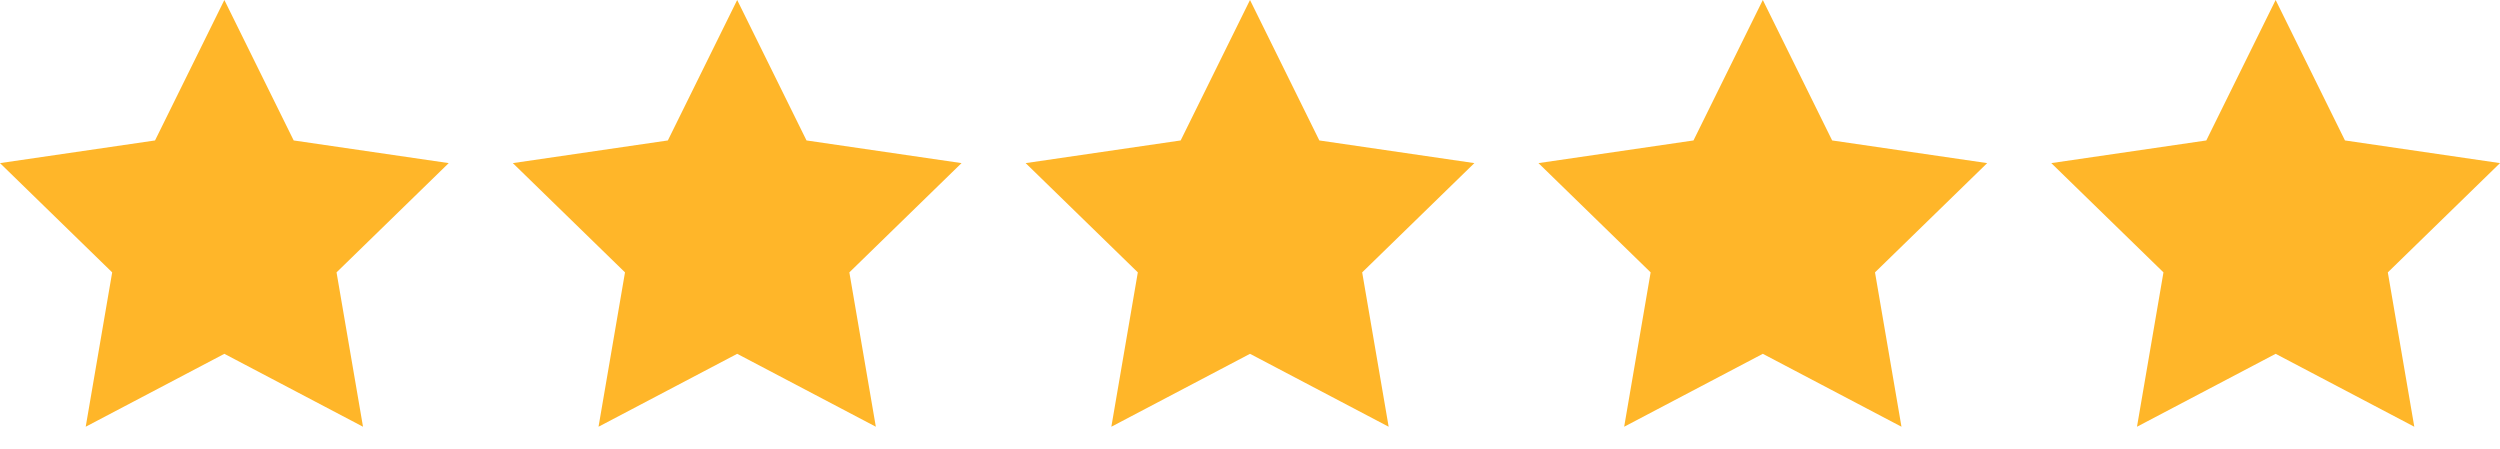
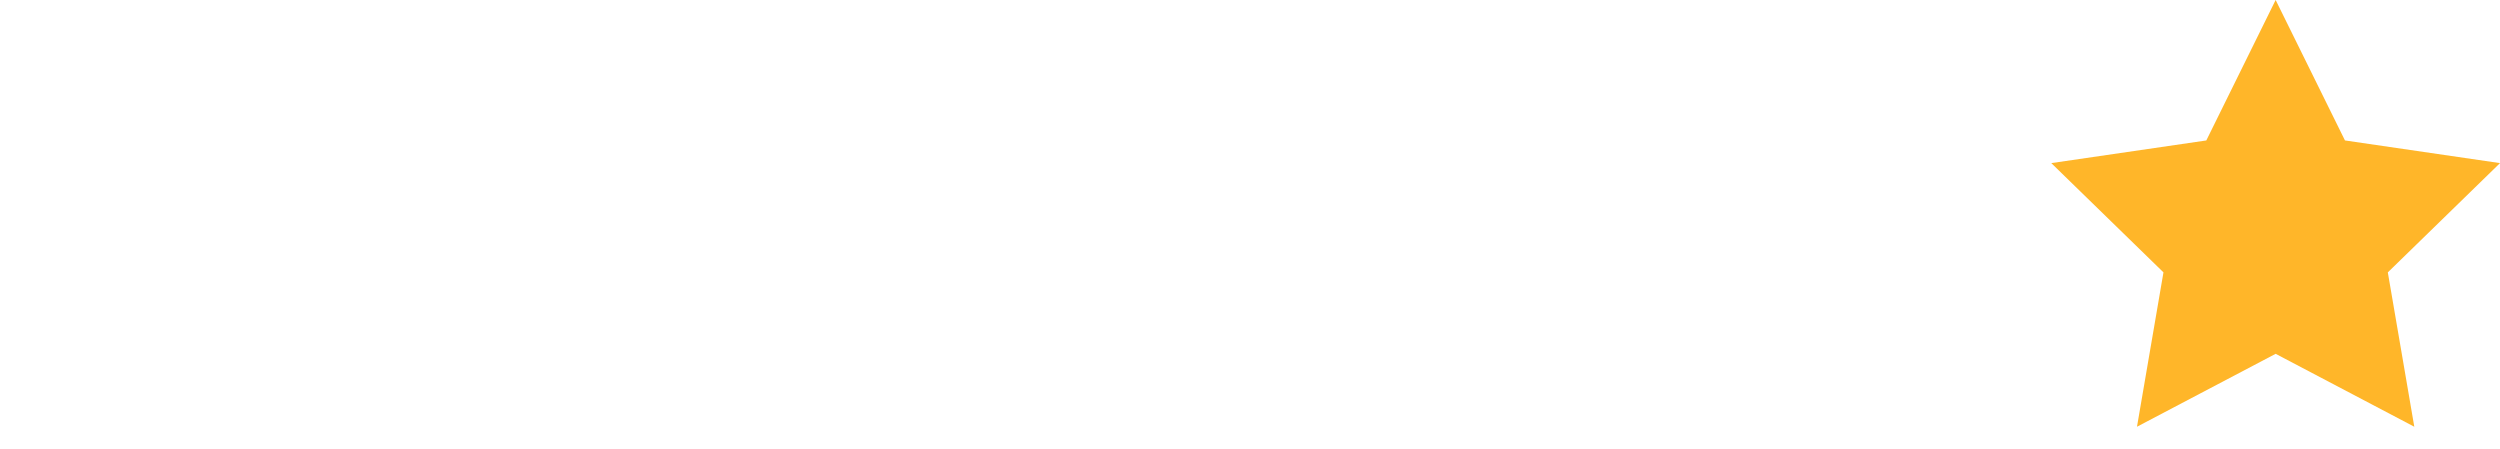
<svg xmlns="http://www.w3.org/2000/svg" width="78" height="14" viewBox="0 0 78 14" fill="none">
-   <path d="M7 0L9.163 4.382L14 5.089L10.5 8.498L11.326 13.314L7 11.039L2.674 13.314L3.5 8.498L0 5.089L4.837 4.382L7 0Z" fill="#FFB629" />
-   <path d="M23 0L25.163 4.382L30 5.089L26.5 8.498L27.326 13.314L23 11.039L18.674 13.314L19.5 8.498L16 5.089L20.837 4.382L23 0Z" fill="#FFB629" />
-   <path d="M39 0L41.163 4.382L46 5.089L42.5 8.498L43.326 13.314L39 11.039L34.674 13.314L35.5 8.498L32 5.089L36.837 4.382L39 0Z" fill="#FFB629" />
-   <path d="M55 0L57.163 4.382L62 5.089L58.5 8.498L59.326 13.314L55 11.039L50.674 13.314L51.5 8.498L48 5.089L52.837 4.382L55 0Z" fill="#FFB629" />
  <path d="M71 0L73.163 4.382L78 5.089L74.5 8.498L75.326 13.314L71 11.039L66.674 13.314L67.5 8.498L64 5.089L68.837 4.382L71 0Z" fill="#FFB629" />
</svg>